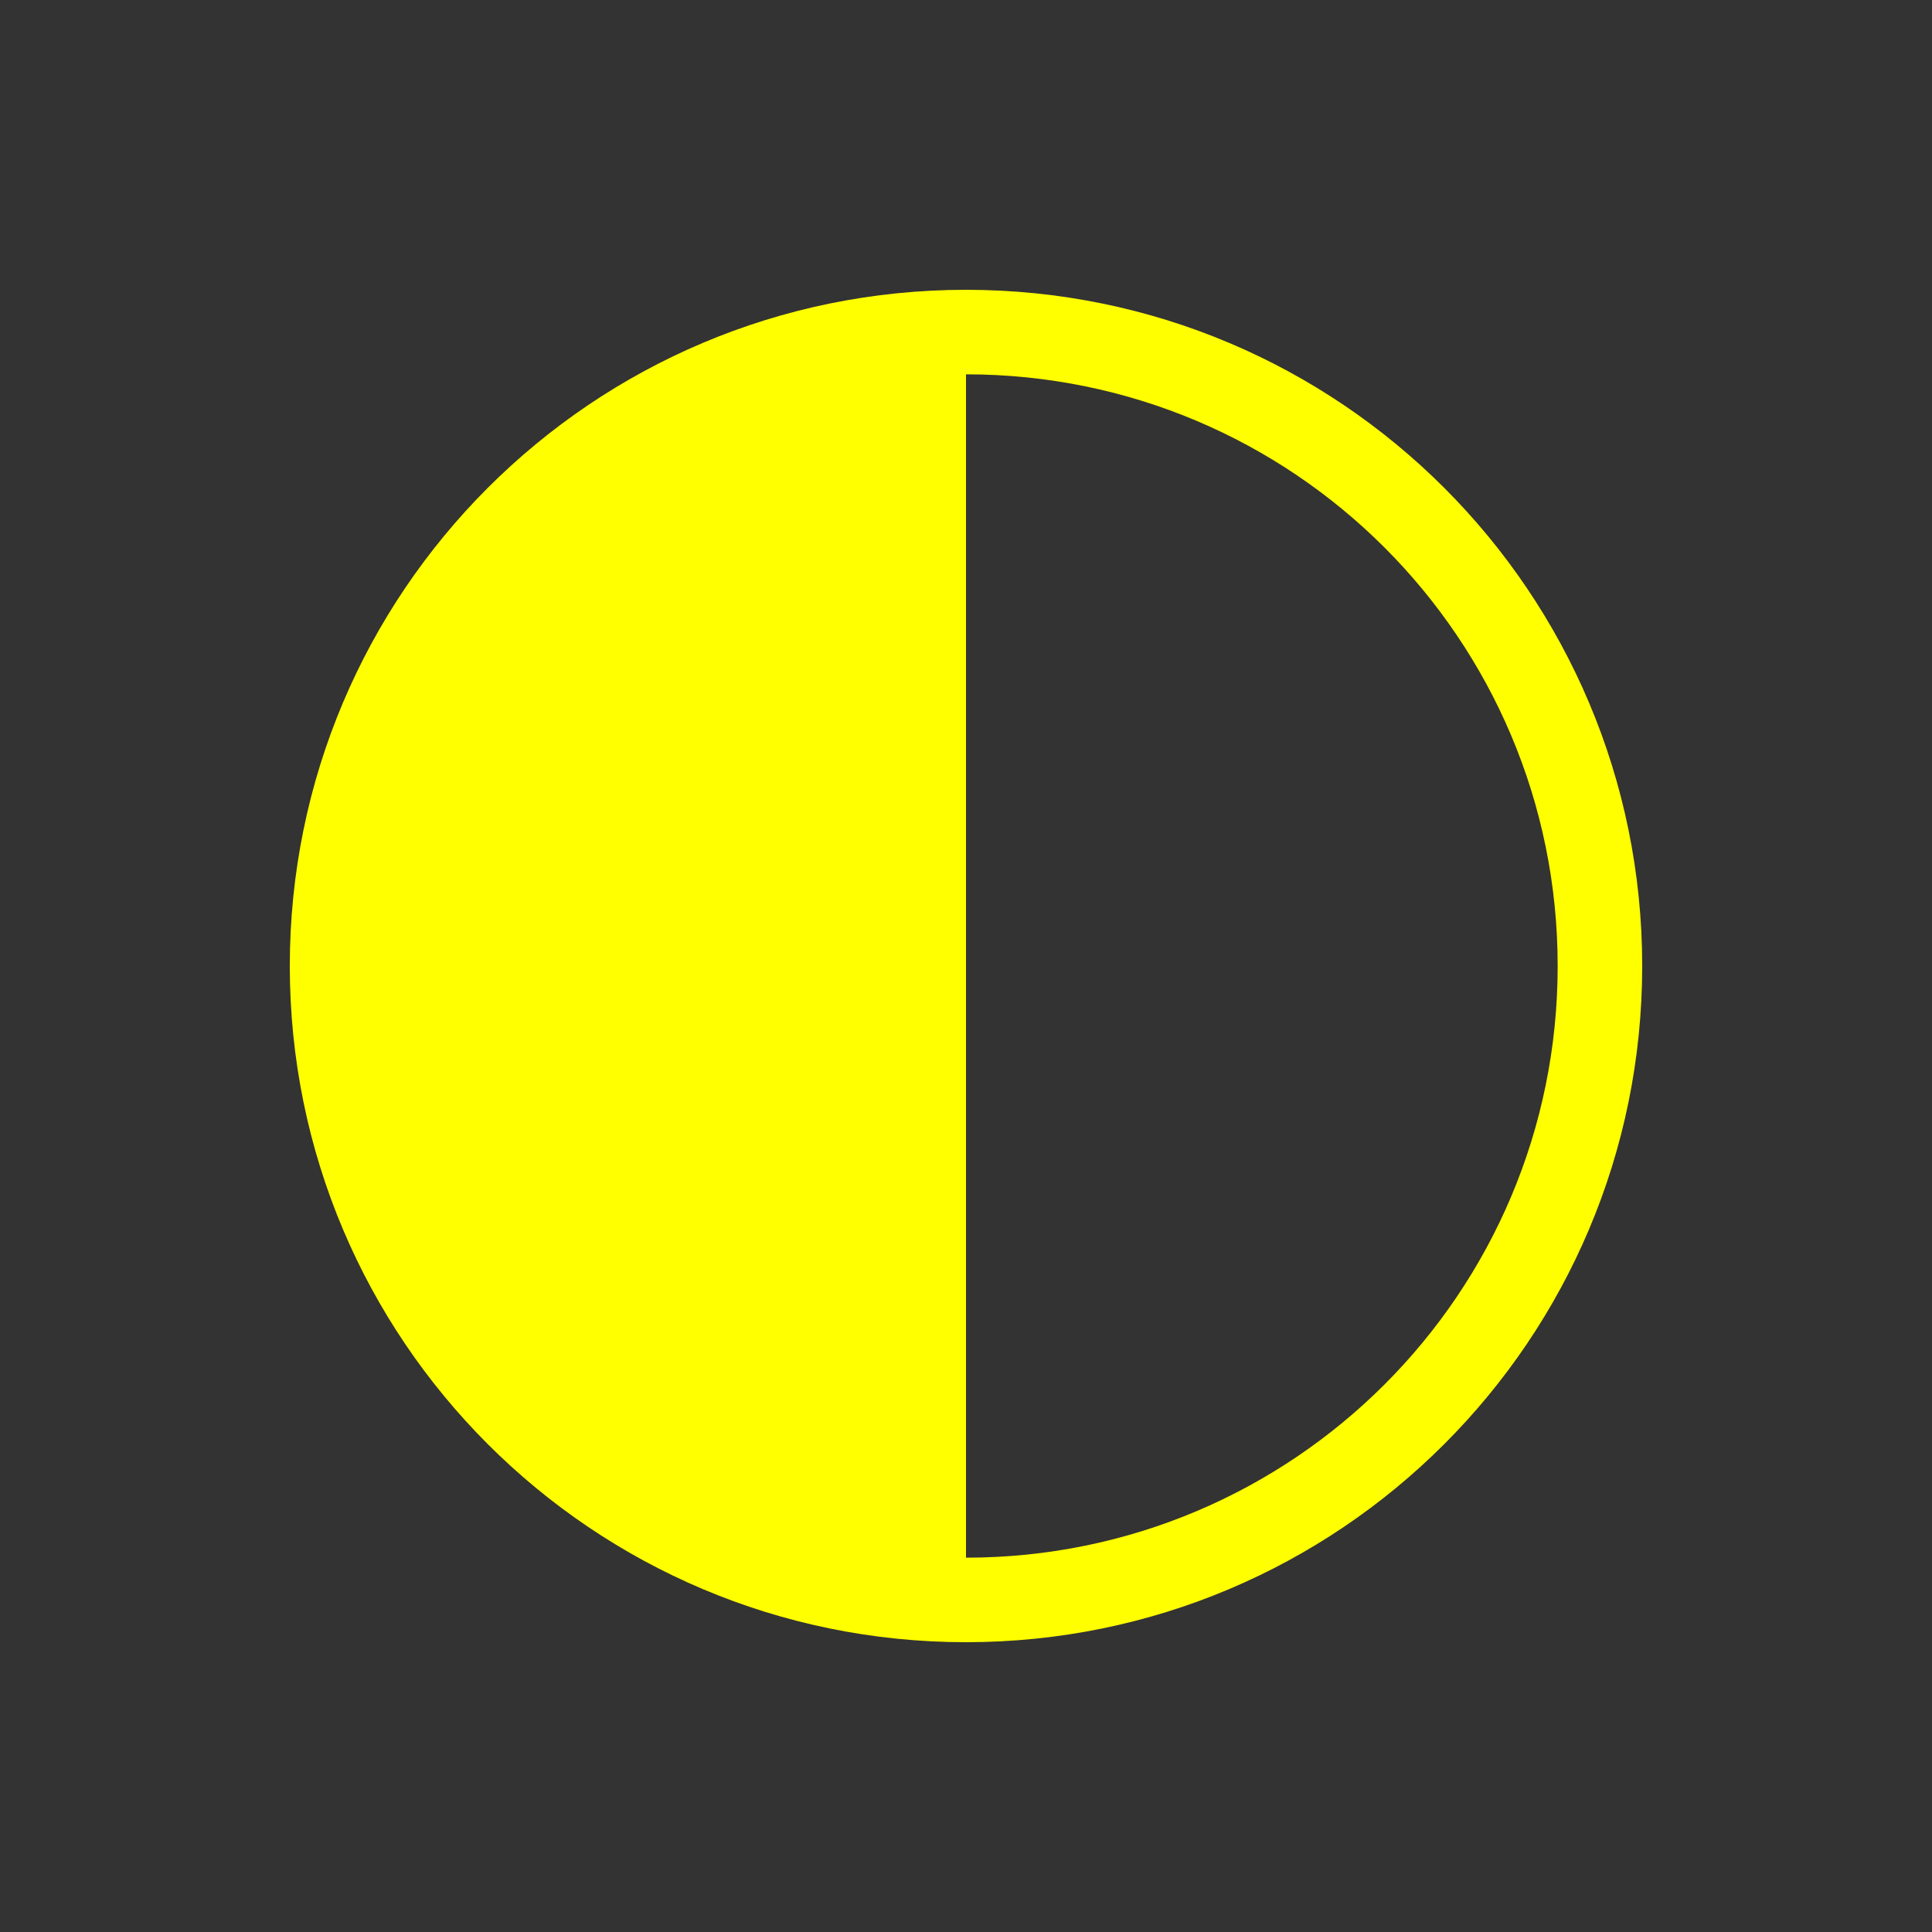
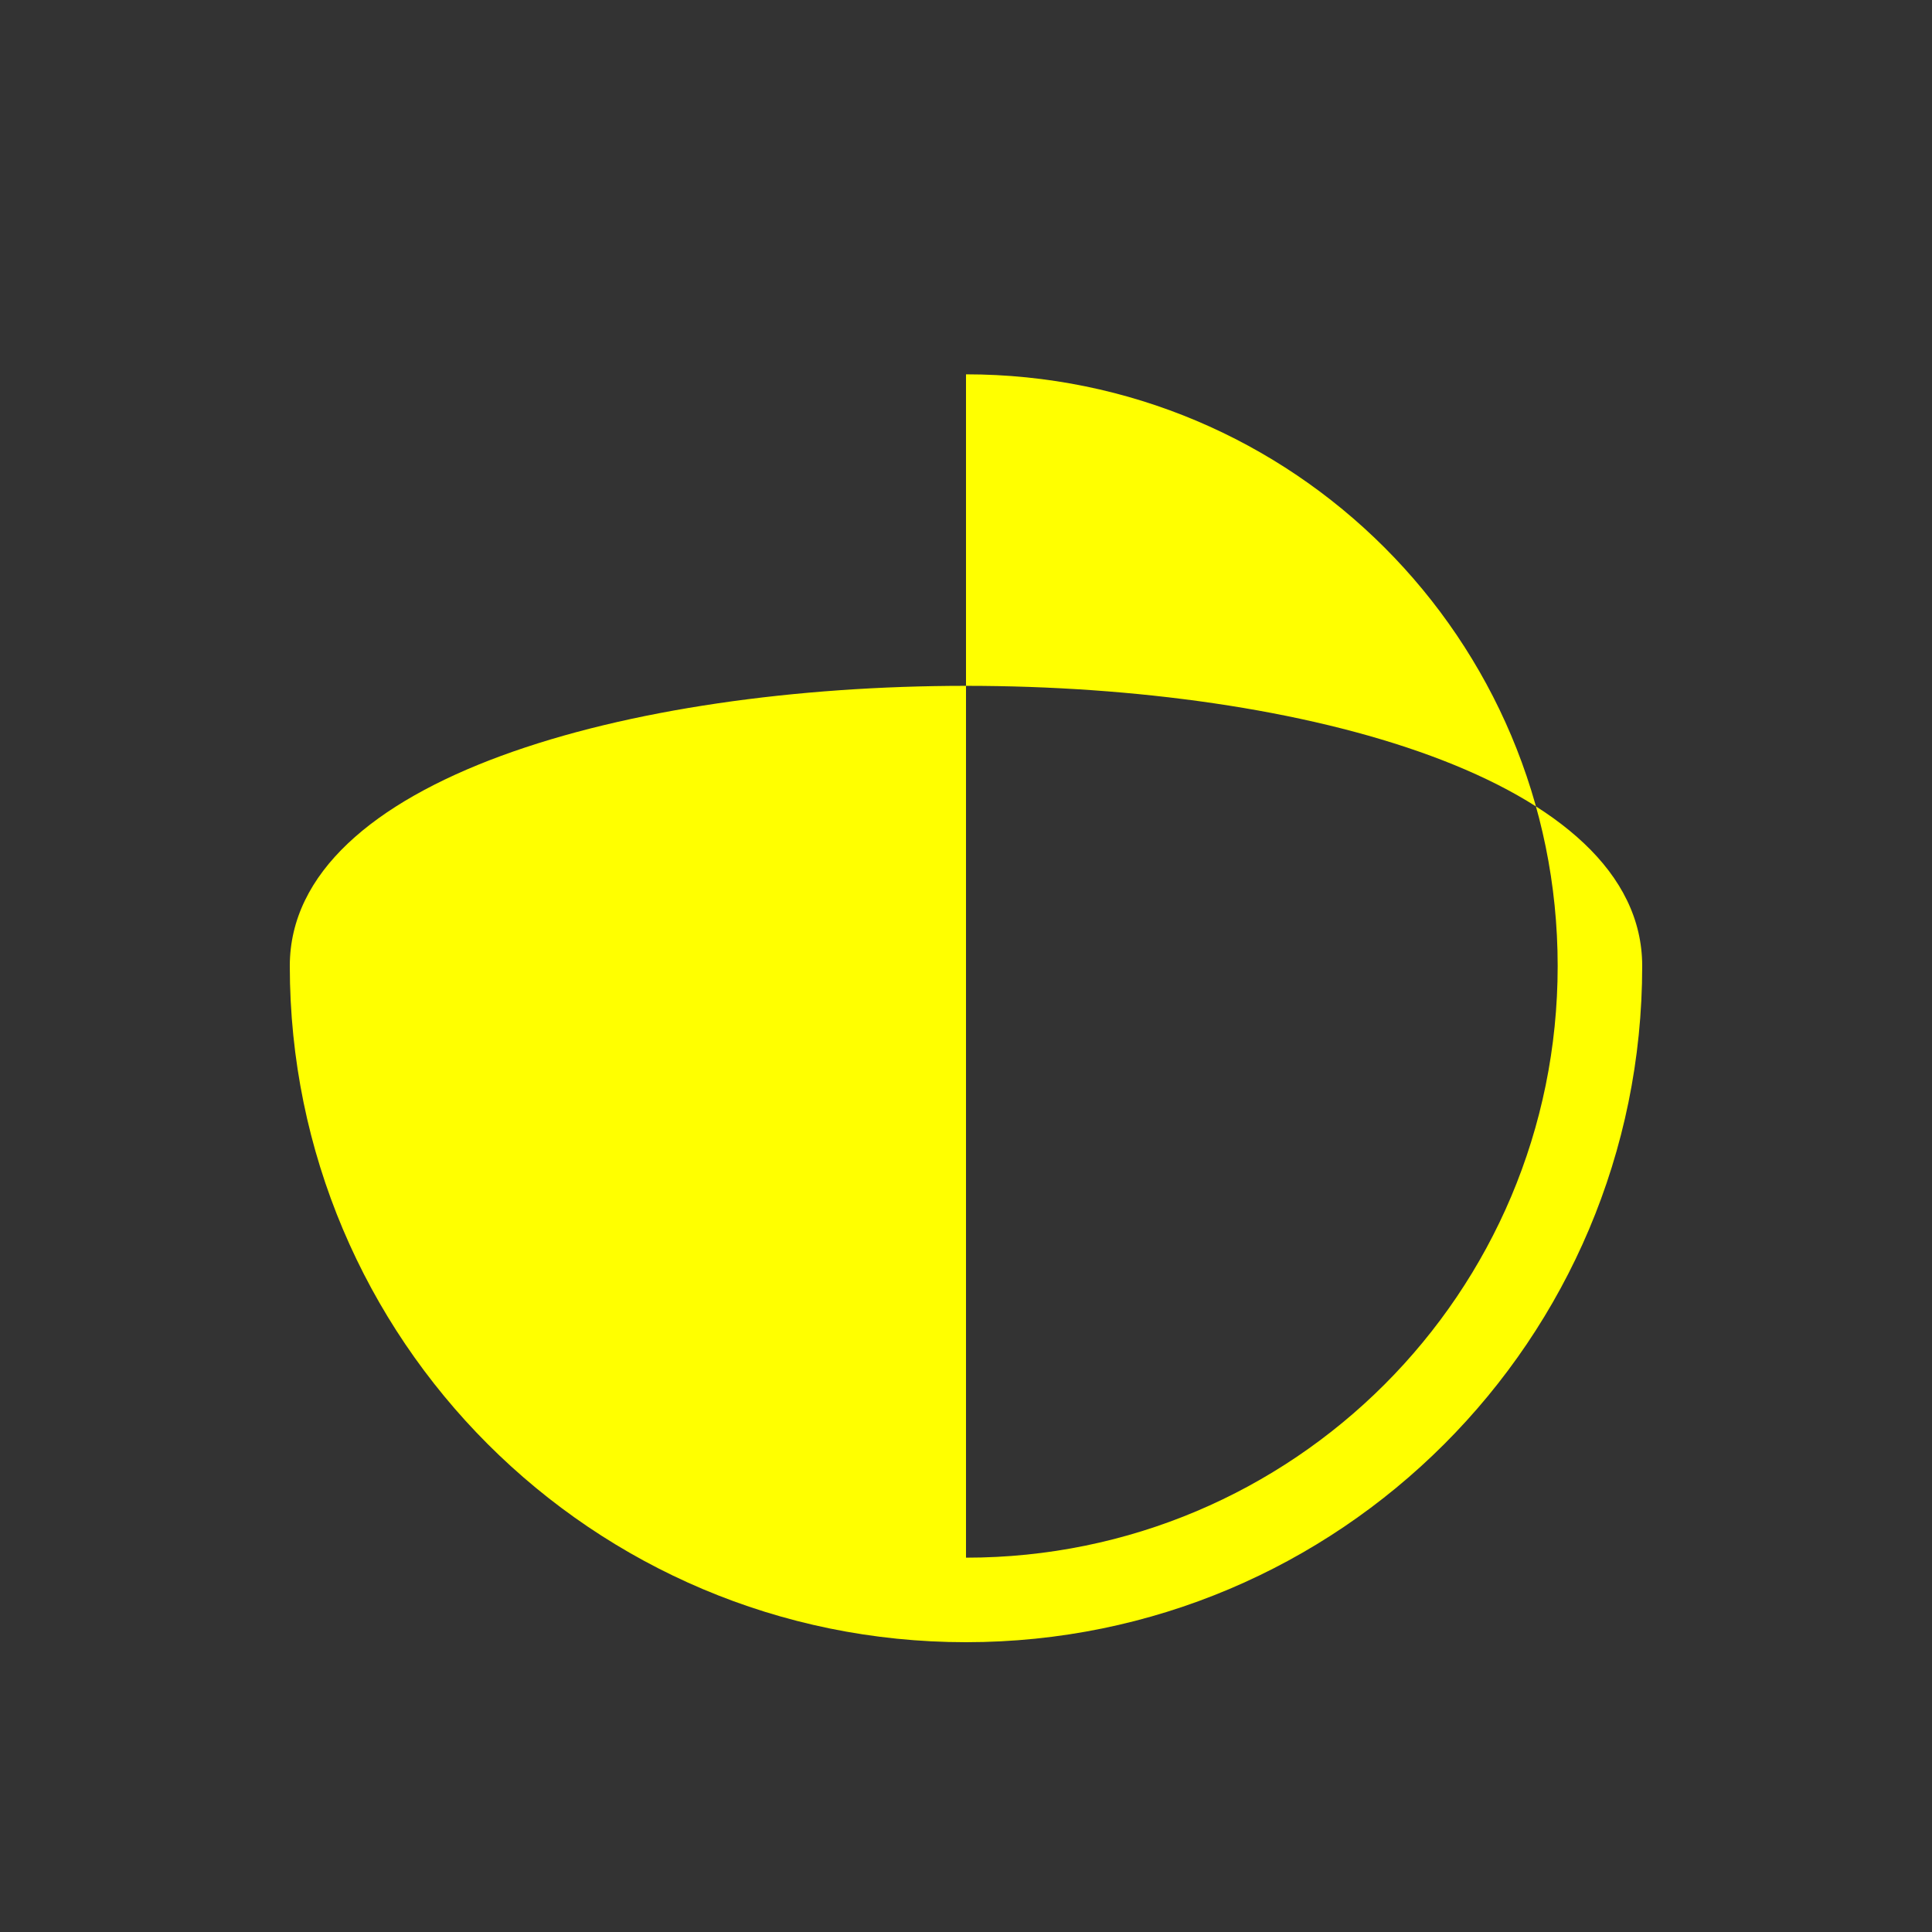
<svg xmlns="http://www.w3.org/2000/svg" version="1.1" id="Layer_1" x="0px" y="0px" width="20px" height="20px" viewBox="0 0 20 20" enable-background="new 0 0 20 20" xml:space="preserve">
  <rect x="0" y="0" width="20" height="20" fill="#333333" stroke="none" />
-   <path fill-rule="evenodd" clip-rule="evenodd" fill="#FFFF00" d="M3,10c0,3.867,3.133,7,7,7s7-3.133,7-7s-3.133-7-7-7S3,6.133,3,10z   M10,16.125V3.875c3.385,0,6.125,2.738,6.125,6.125C16.125,13.387,13.385,16.125,10,16.125z" />
+   <path fill-rule="evenodd" clip-rule="evenodd" fill="#FFFF00" d="M3,10c0,3.867,3.133,7,7,7s7-3.133,7-7S3,6.133,3,10z   M10,16.125V3.875c3.385,0,6.125,2.738,6.125,6.125C16.125,13.387,13.385,16.125,10,16.125z" />
</svg>